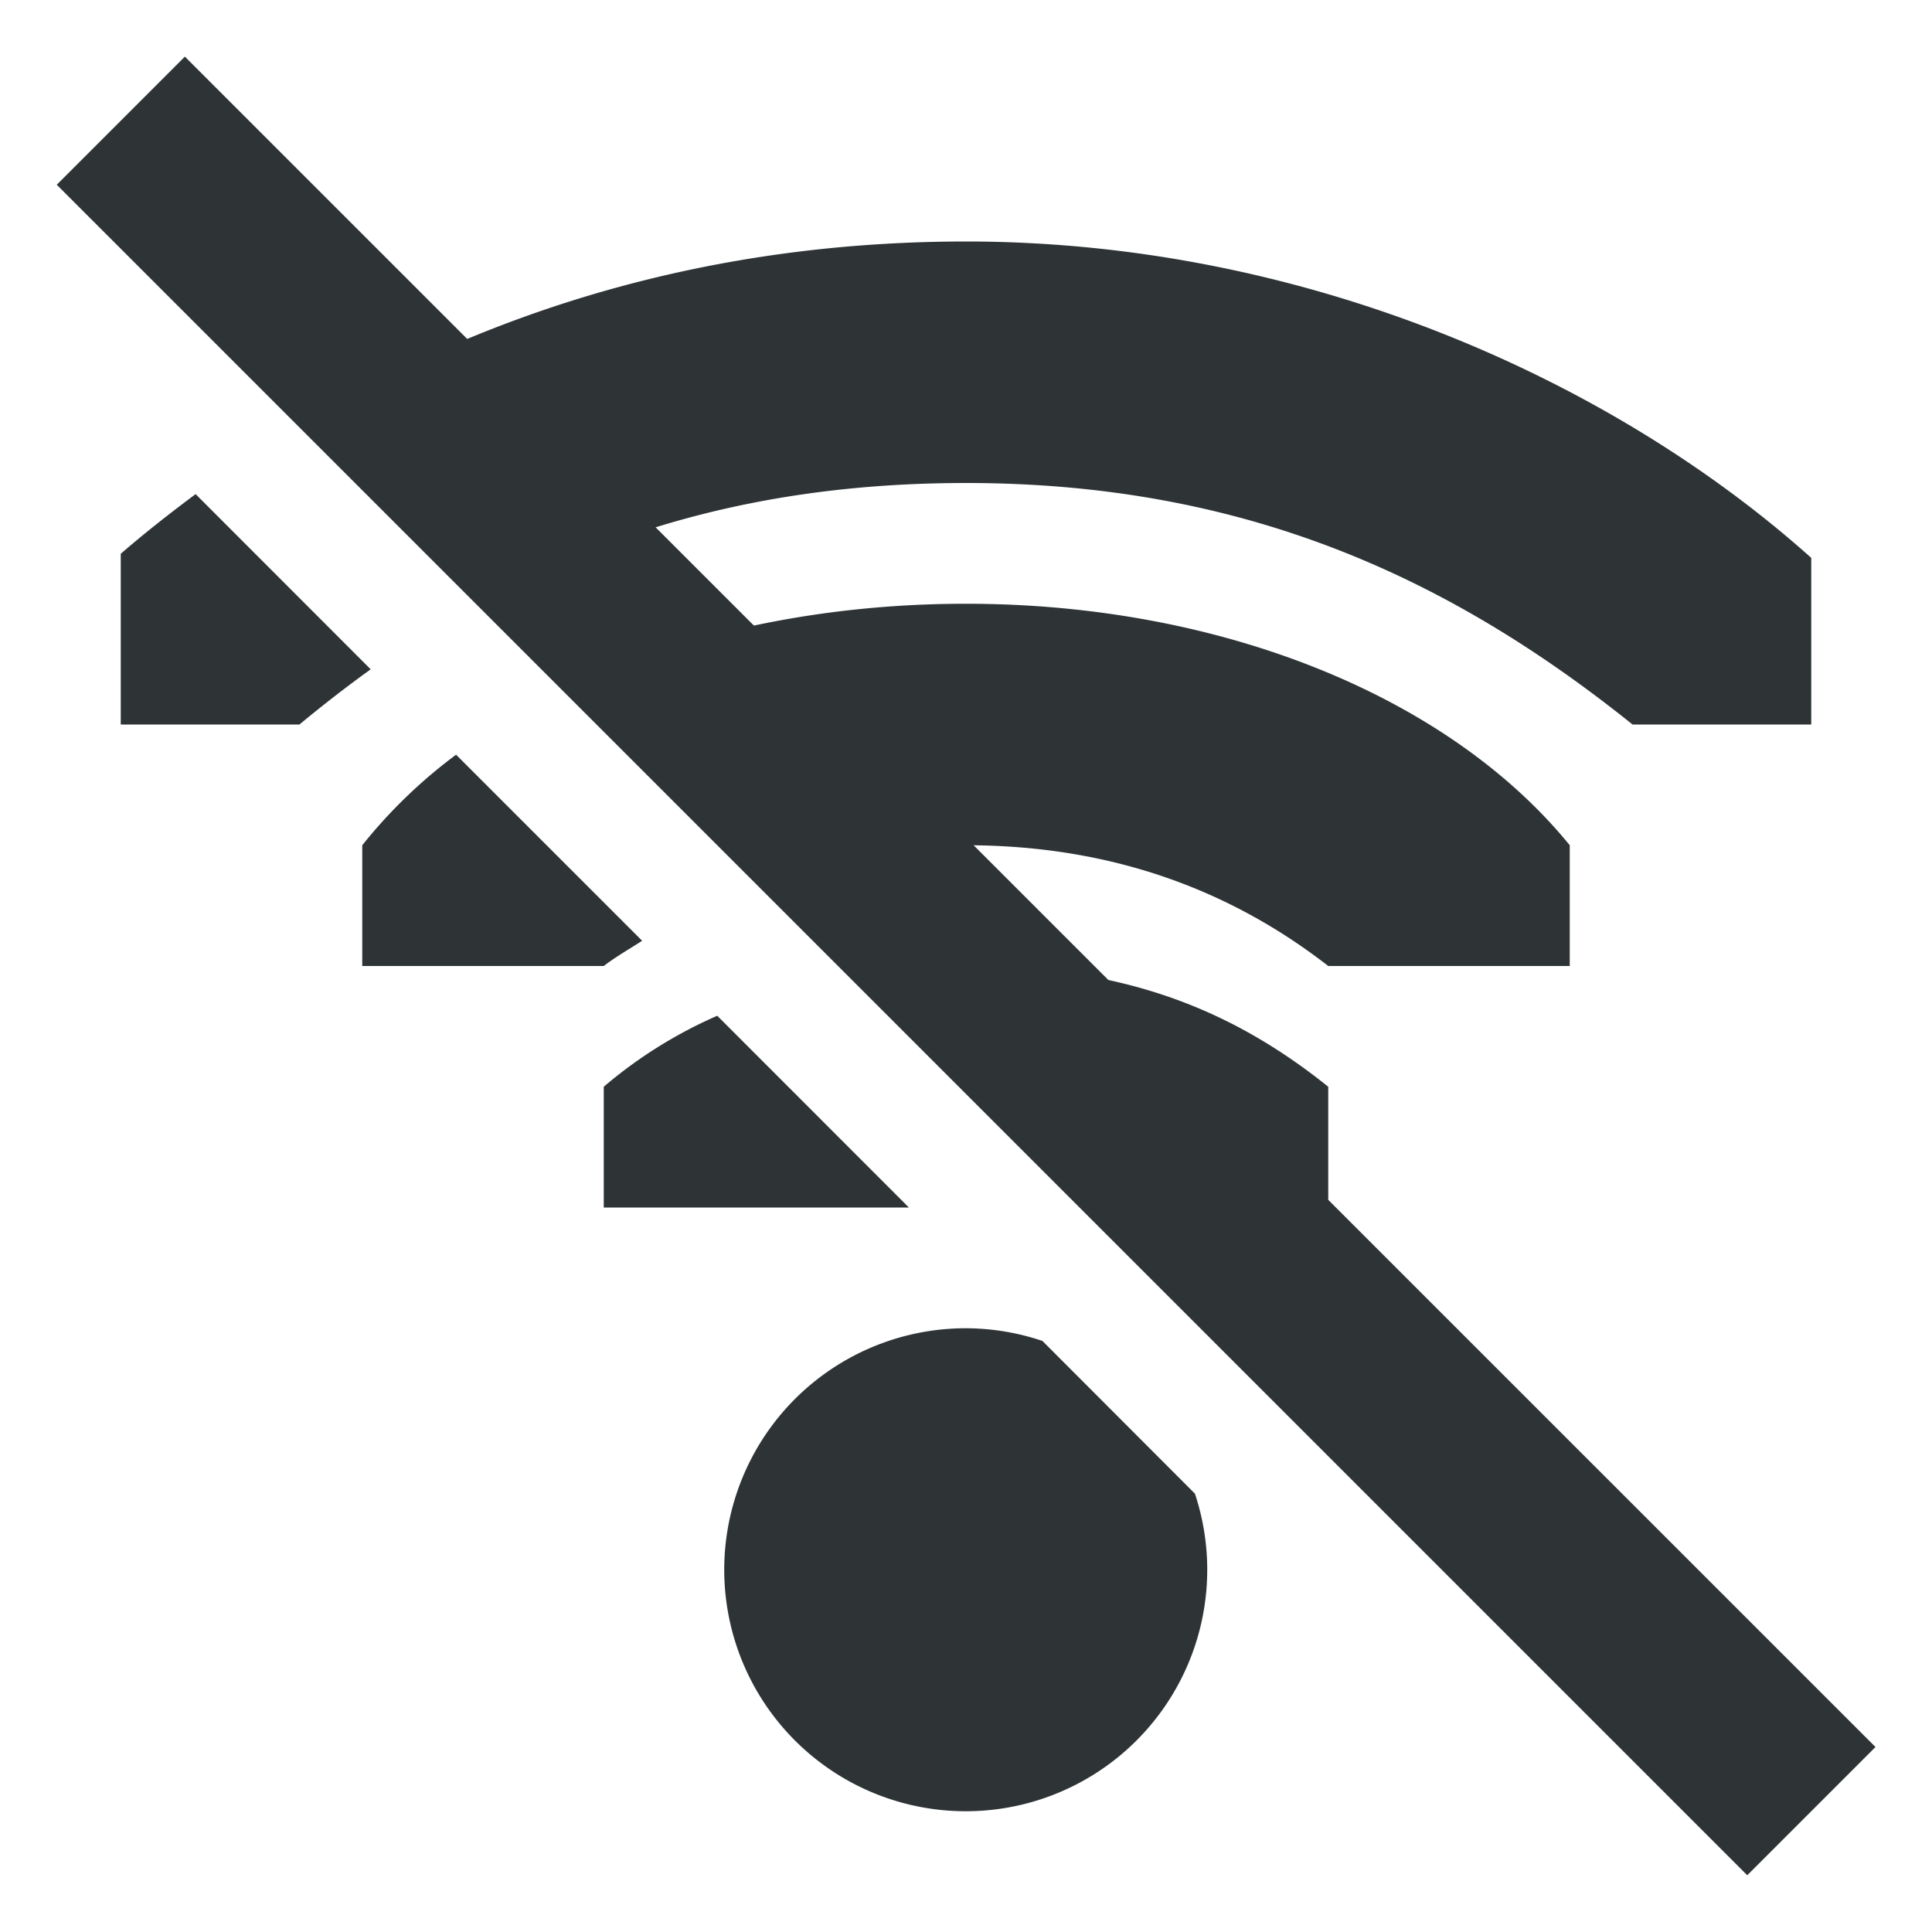
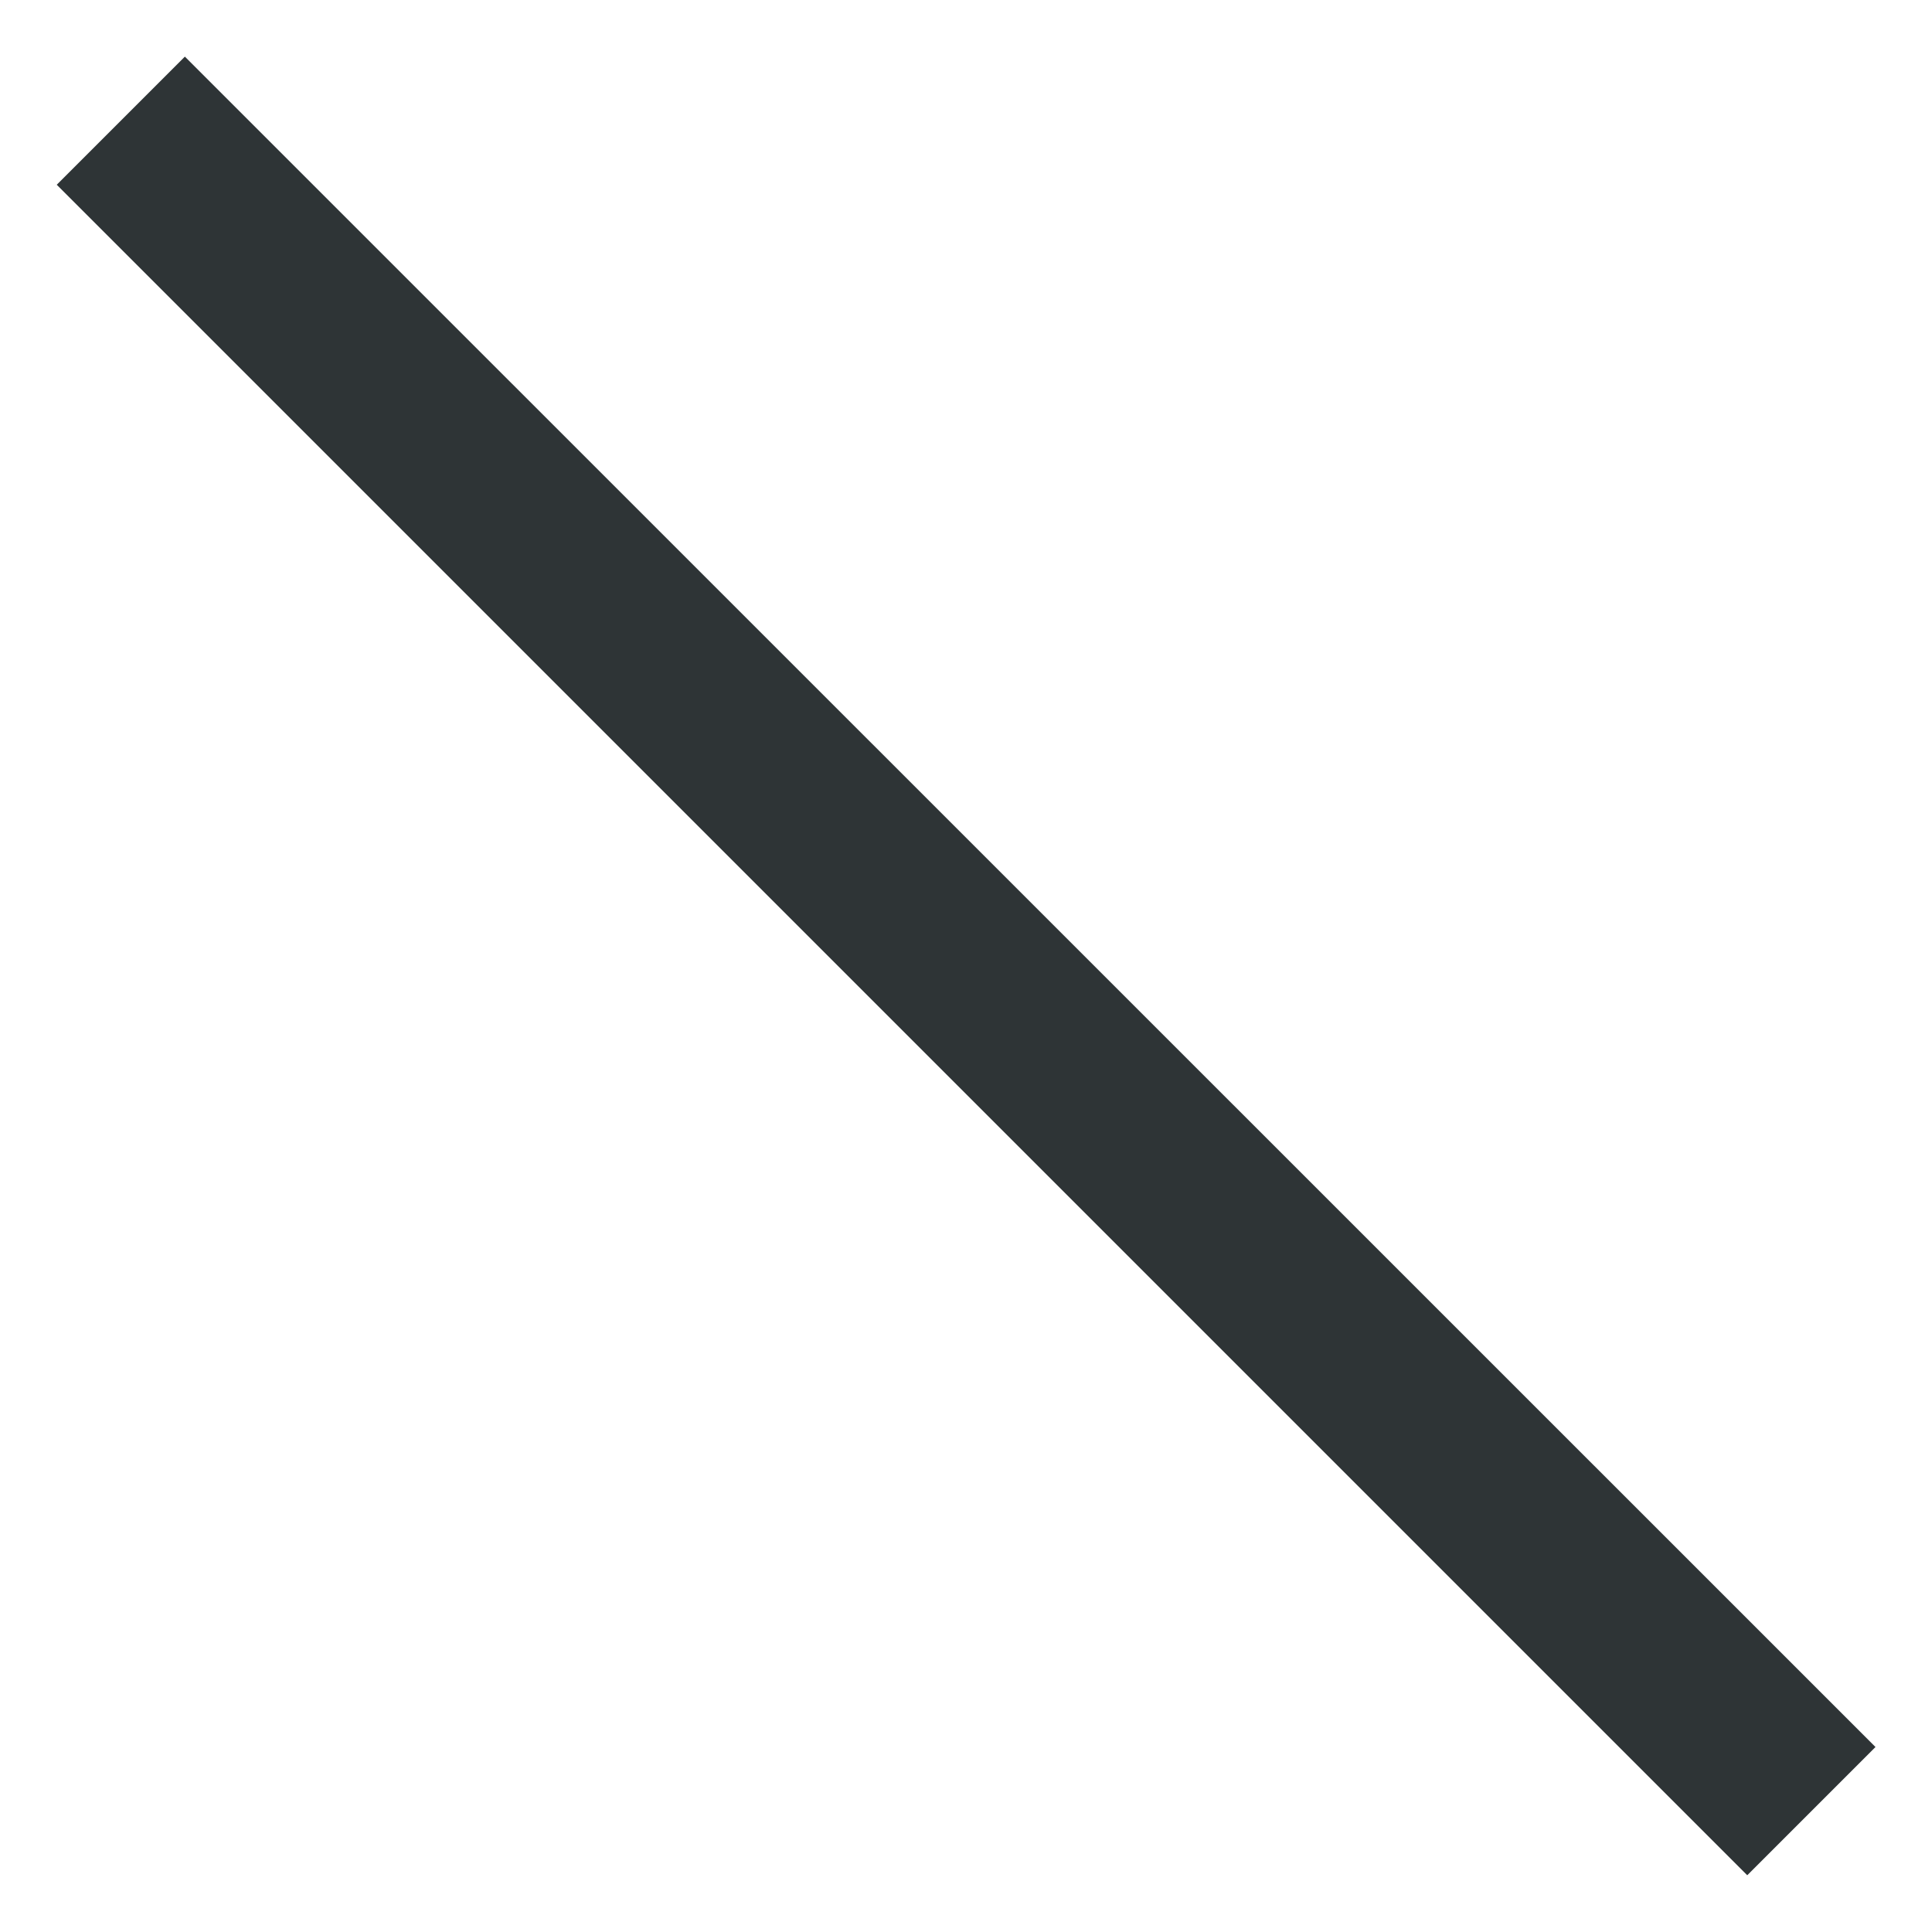
<svg xmlns="http://www.w3.org/2000/svg" width="16" height="16">
  <g fill="#2e3436">
-     <path d="M8 2c-1.817 0-3.44.42-4.857 1.143l1.51 1.51C5.632 4.232 6.72 4 8 4c2.3 0 4 .78 5.52 2H15V4.62C13.36 3.152 10.814 2 8 2zM1.62 4.092c-.212.158-.42.321-.62.494V6h1.48c.194-.161.39-.313.59-.457zM8 5c-.94 0-1.815.148-2.592.408L7.08 7.08C7.37 7.03 7.674 7 8 7c1.241 0 2.22.394 3 1h2V7c-.995-1.223-2.873-2-5-2zM3.777 6.25A4.196 4.196 0 003 7v1h2c.1-.077.212-.14.318-.209zM8 8l2 2h1V9c-.837-.672-1.743-1-3-1zm-2.06.412A3.773 3.773 0 005 9v1h2.527zM8 11a2 2 0 101.896 1.37l-1.263-1.265A2 2 0 008 11z" />
    <path d="M1.531.469L.47 1.53l14 14 1.062-1.062z" />
  </g>
</svg>